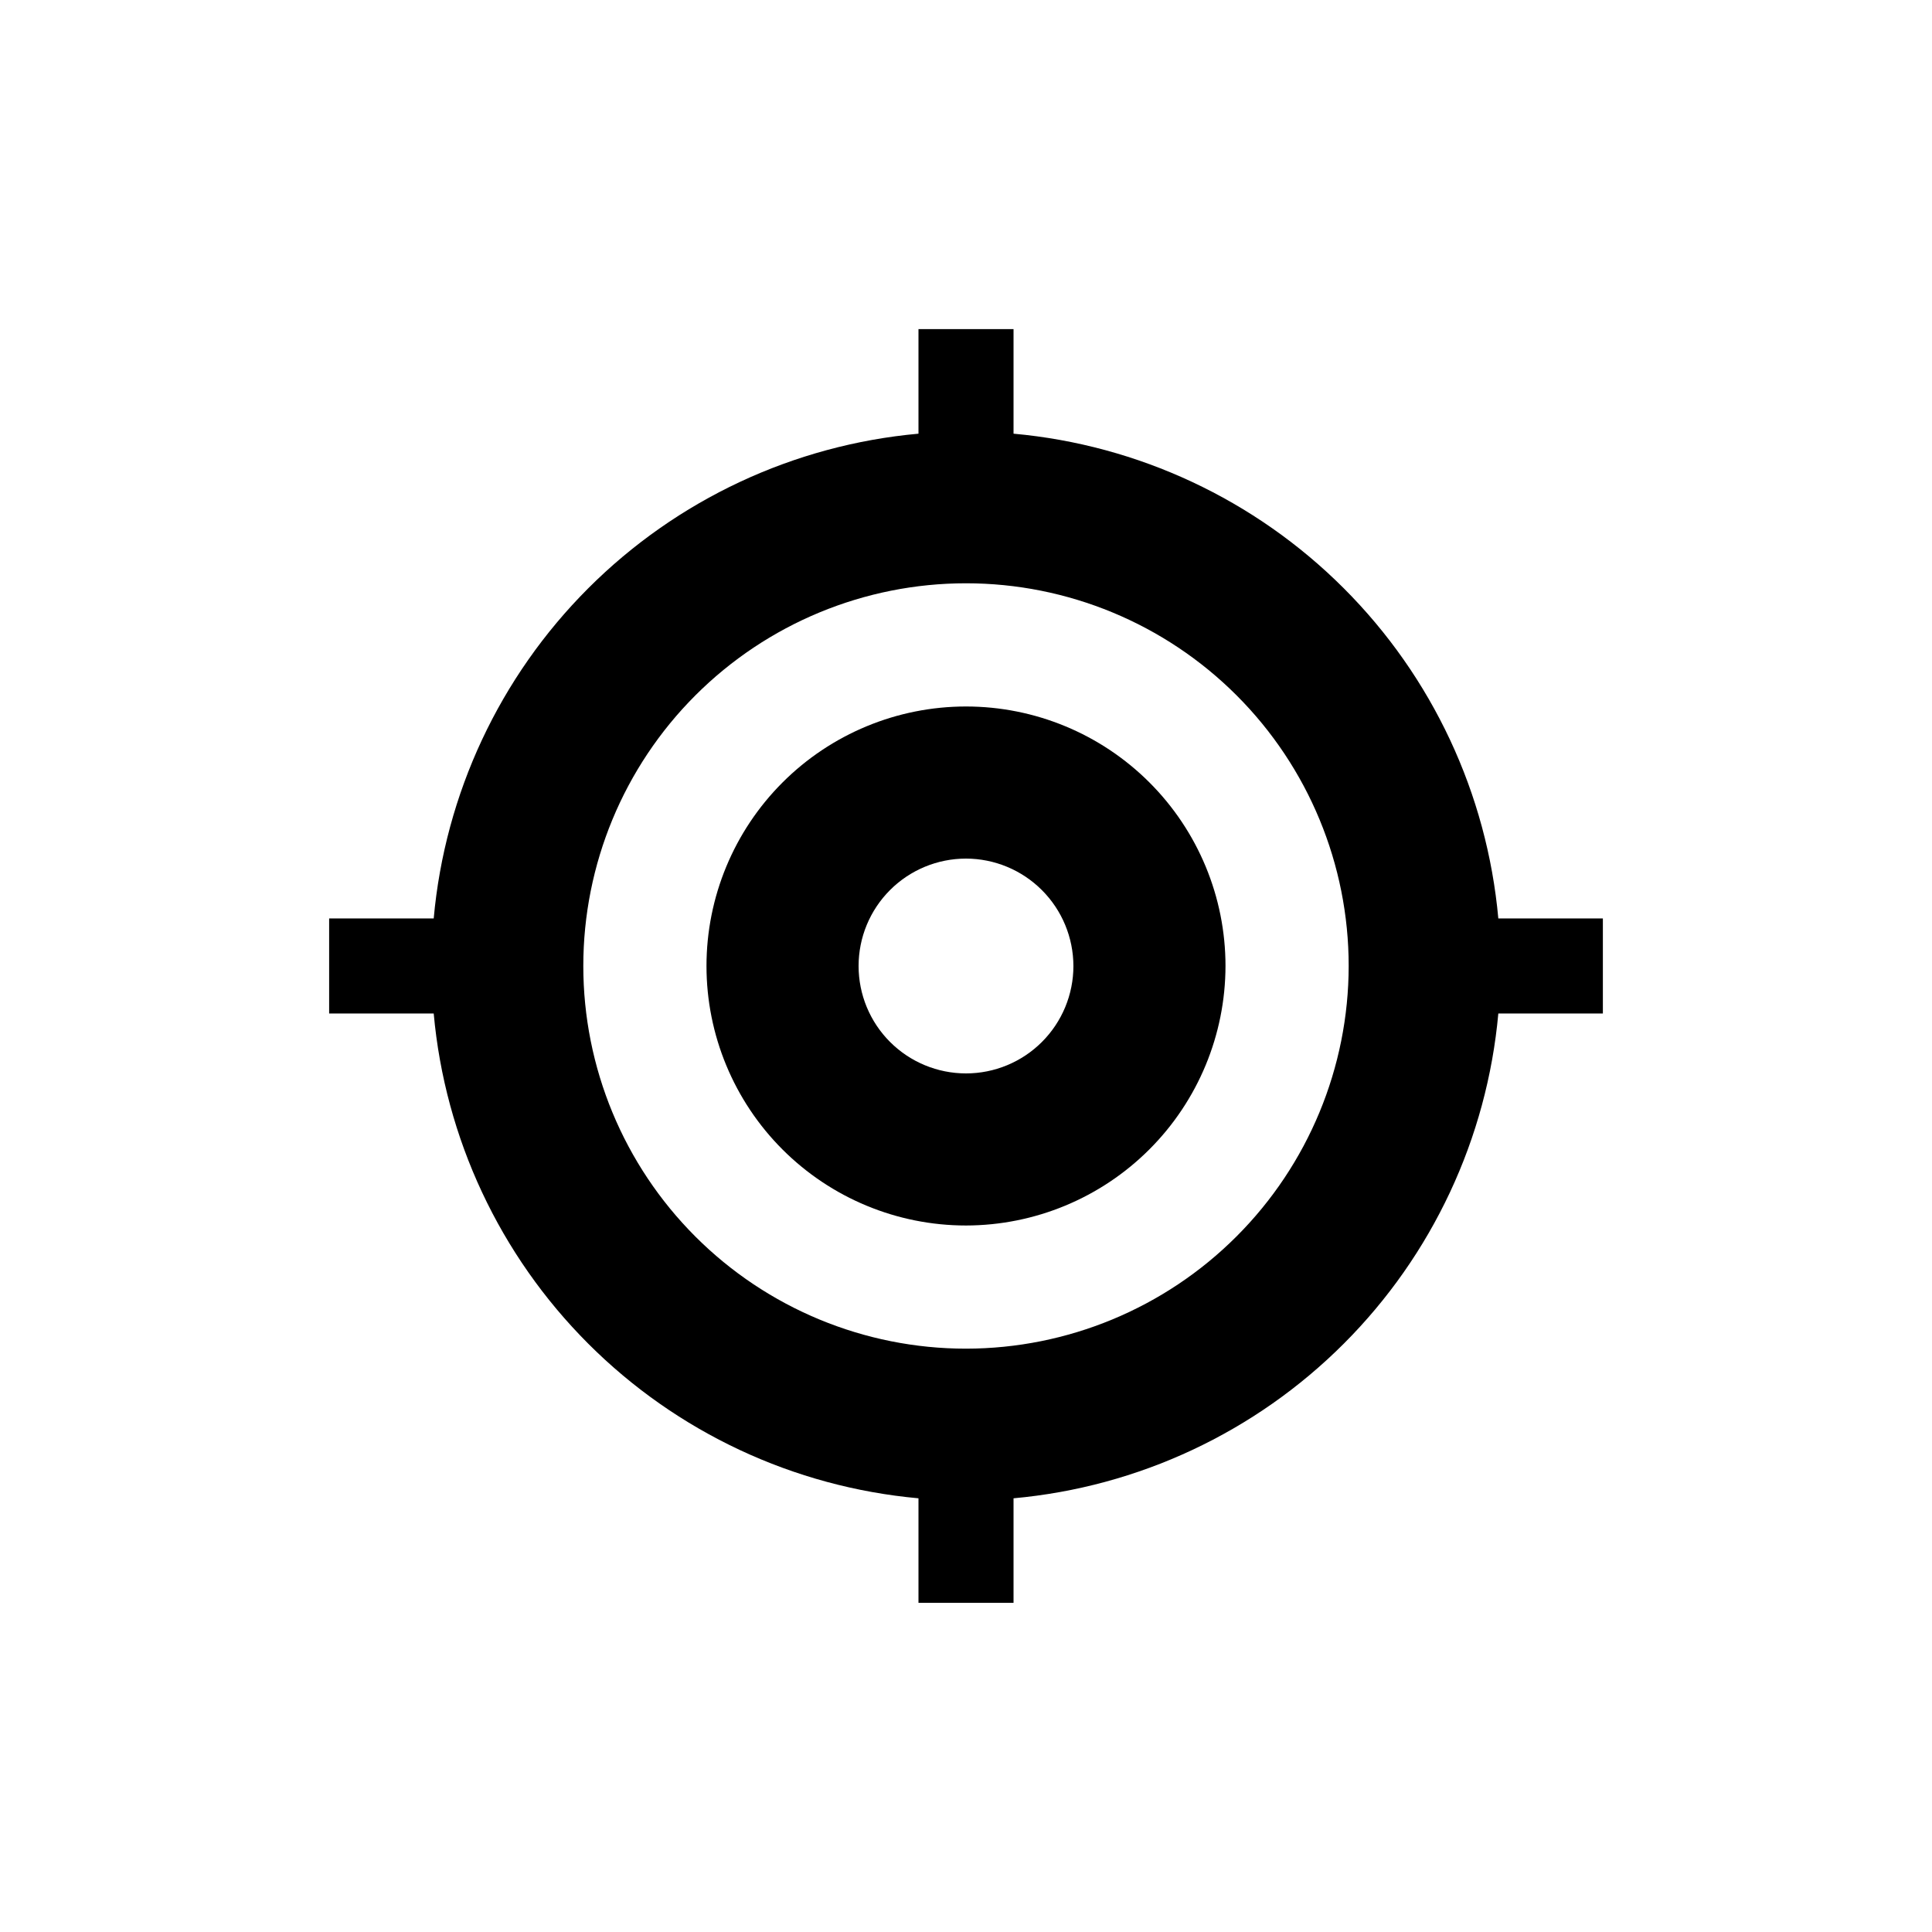
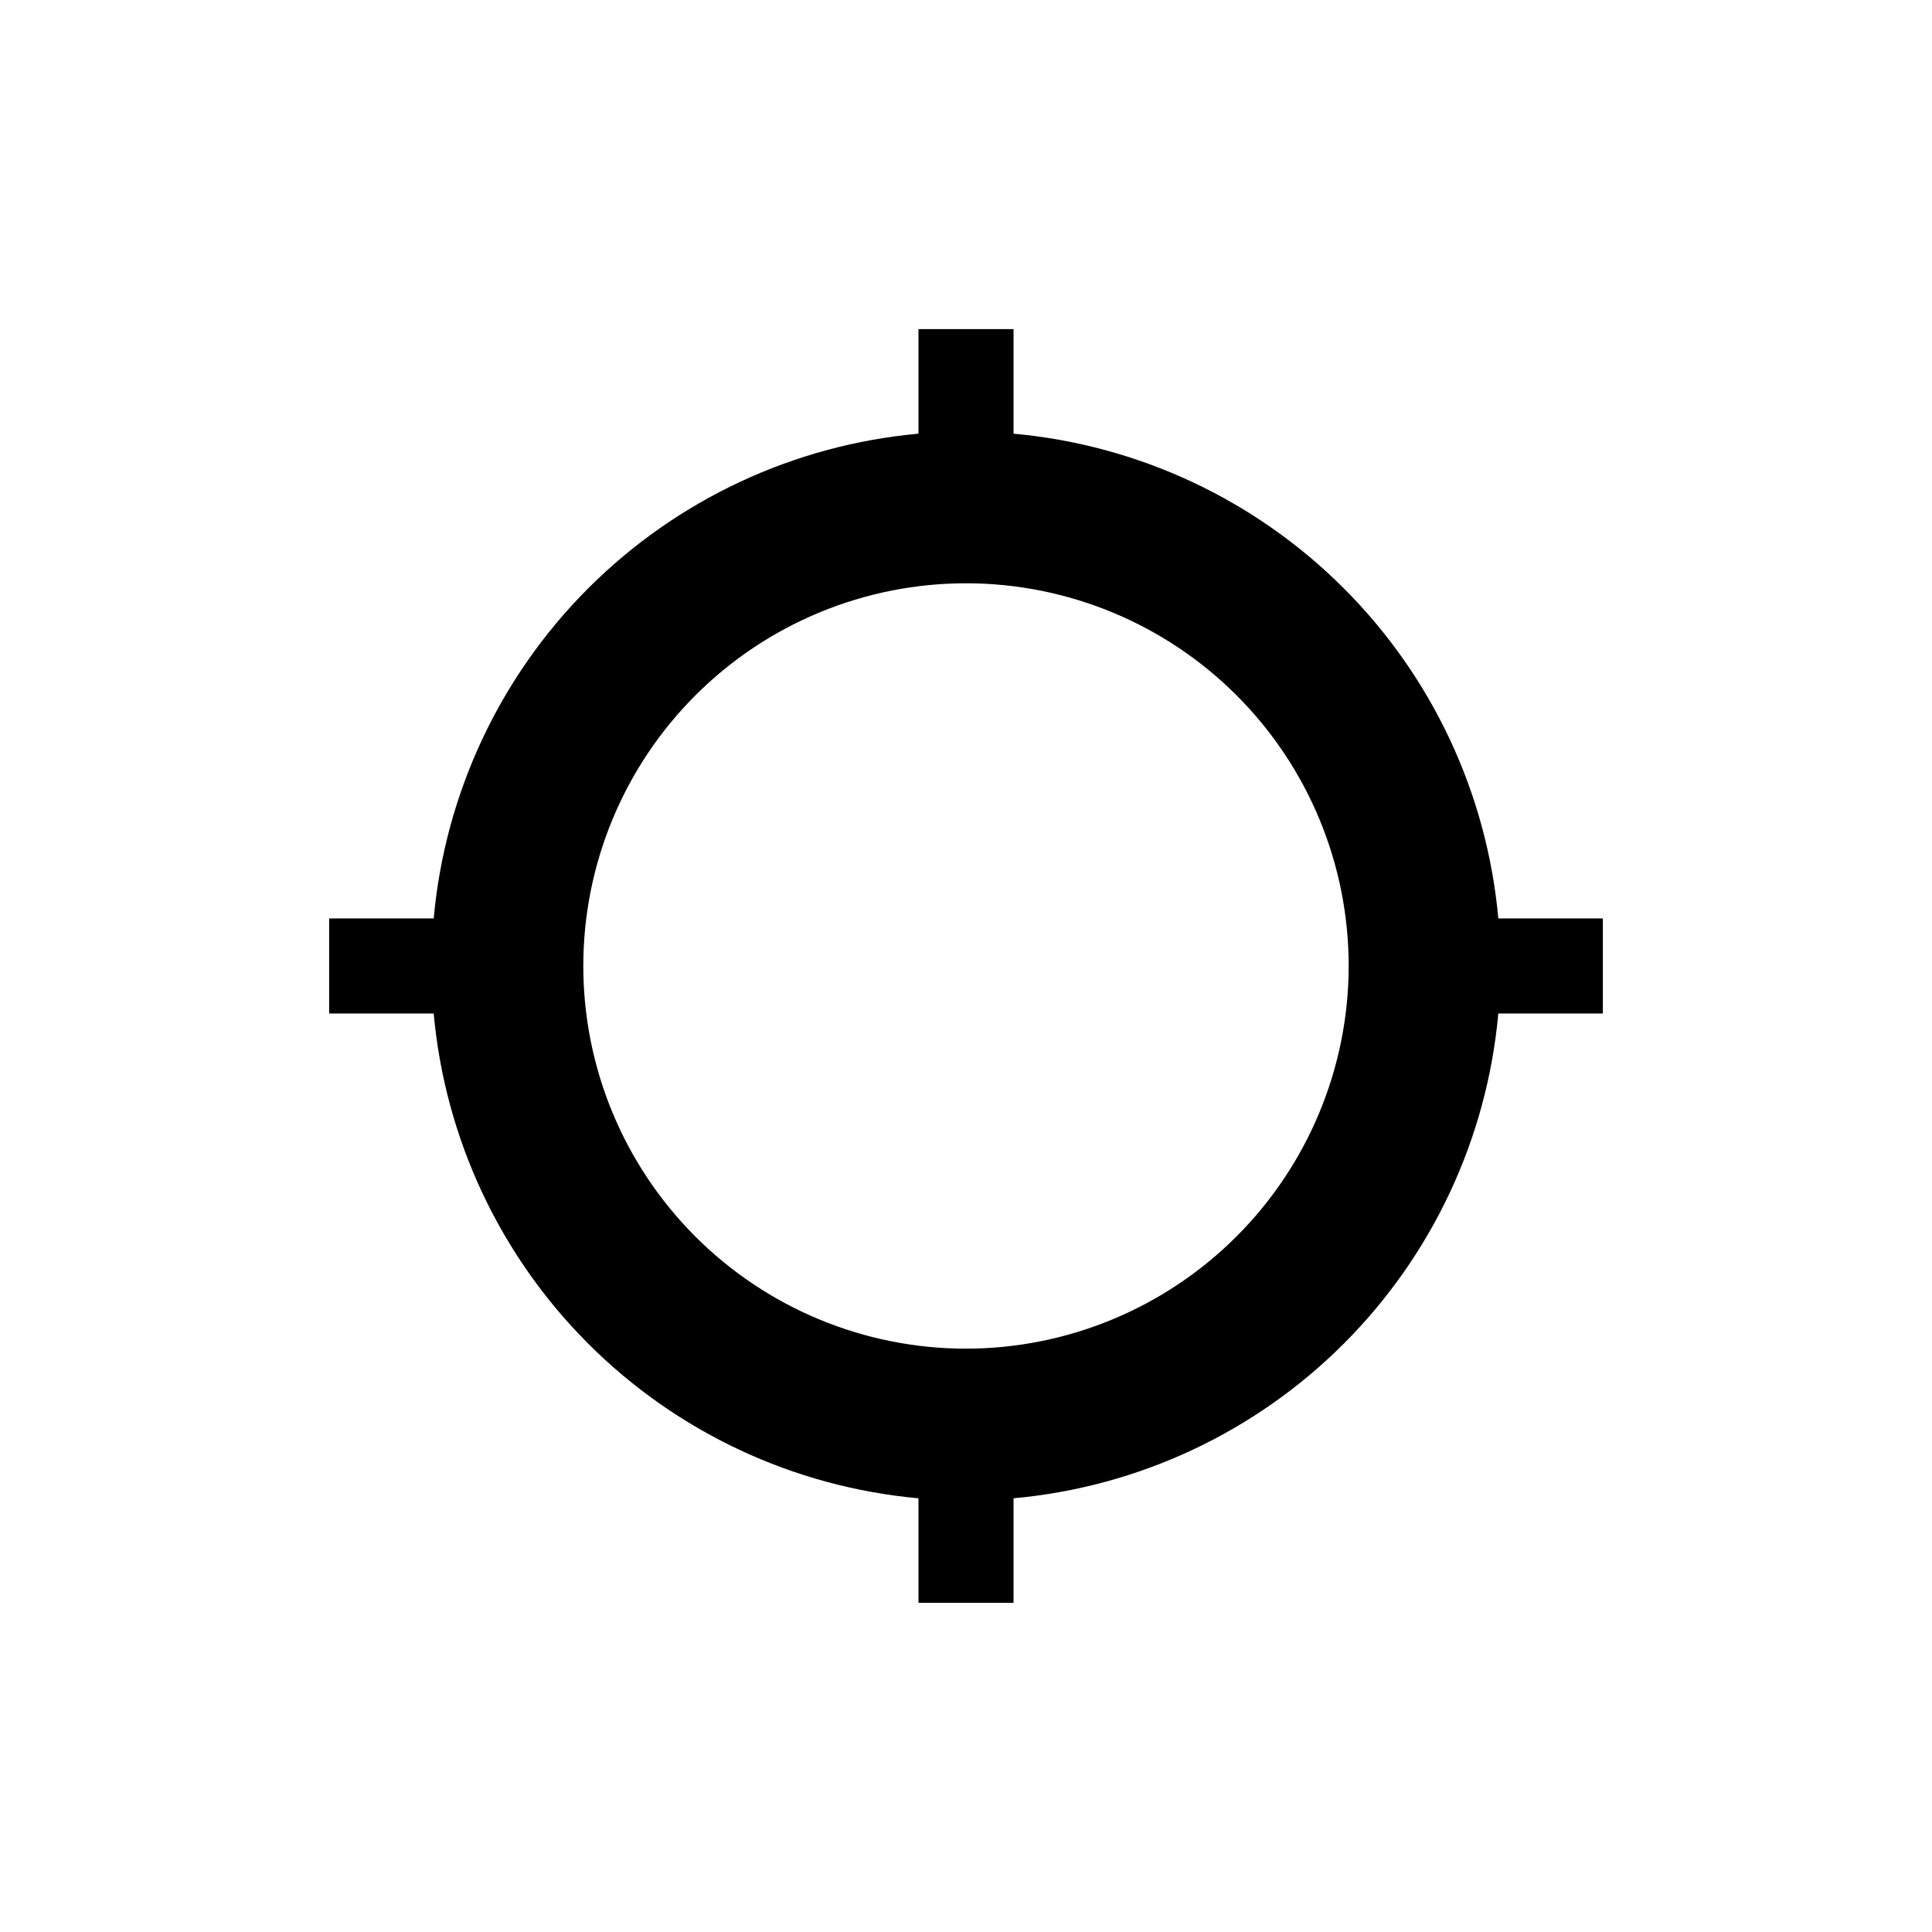
<svg xmlns="http://www.w3.org/2000/svg" fill="#000000" width="800px" height="800px" version="1.1" viewBox="144 144 512 512">
  <g>
-     <path d="m400 468.77c-18.242 0-35.73-7.246-48.629-20.145-12.898-12.895-20.145-30.387-20.145-48.625 0-18.242 7.246-35.73 20.145-48.629 12.898-12.898 30.387-20.145 48.629-20.145 18.238 0 35.73 7.246 48.625 20.145 12.898 12.898 20.145 30.387 20.145 48.629-0.027 18.23-7.281 35.707-20.172 48.598s-30.367 20.145-48.598 20.172zm0-97.234c-7.551 0-14.793 2.996-20.129 8.336-5.34 5.336-8.336 12.578-8.336 20.129 0 7.547 2.996 14.789 8.336 20.125 5.336 5.34 12.578 8.34 20.129 8.34 7.547 0 14.789-3 20.125-8.34 5.34-5.336 8.34-12.578 8.34-20.125-0.016-7.547-3.019-14.781-8.352-20.113-5.336-5.336-12.57-8.34-20.113-8.352z" />
    <path d="m541.07 387.4c-2.992-33.062-17.488-64.031-40.965-87.508-23.477-23.477-54.441-37.973-87.508-40.961v-27.711h-25.191v27.711c-33.062 2.988-64.031 17.484-87.508 40.961-23.477 23.477-37.973 54.445-40.961 87.508h-27.711v25.191h27.711c2.988 33.066 17.484 64.031 40.961 87.508 23.477 23.477 54.445 37.973 87.508 40.965v27.707h25.191v-27.707c33.066-2.992 64.031-17.488 87.508-40.965 23.477-23.477 37.973-54.441 40.965-87.508h27.707v-25.191zm-141.07 114.01c-26.898 0-52.695-10.684-71.715-29.703-19.02-19.02-29.703-44.816-29.703-71.711 0-26.898 10.684-52.695 29.703-71.715 19.02-19.02 44.816-29.703 71.715-29.703 26.895 0 52.691 10.684 71.711 29.703 19.02 19.02 29.703 44.816 29.703 71.715-0.023 26.887-10.719 52.668-29.734 71.68-19.012 19.016-44.793 29.711-71.68 29.734z" />
  </g>
</svg>